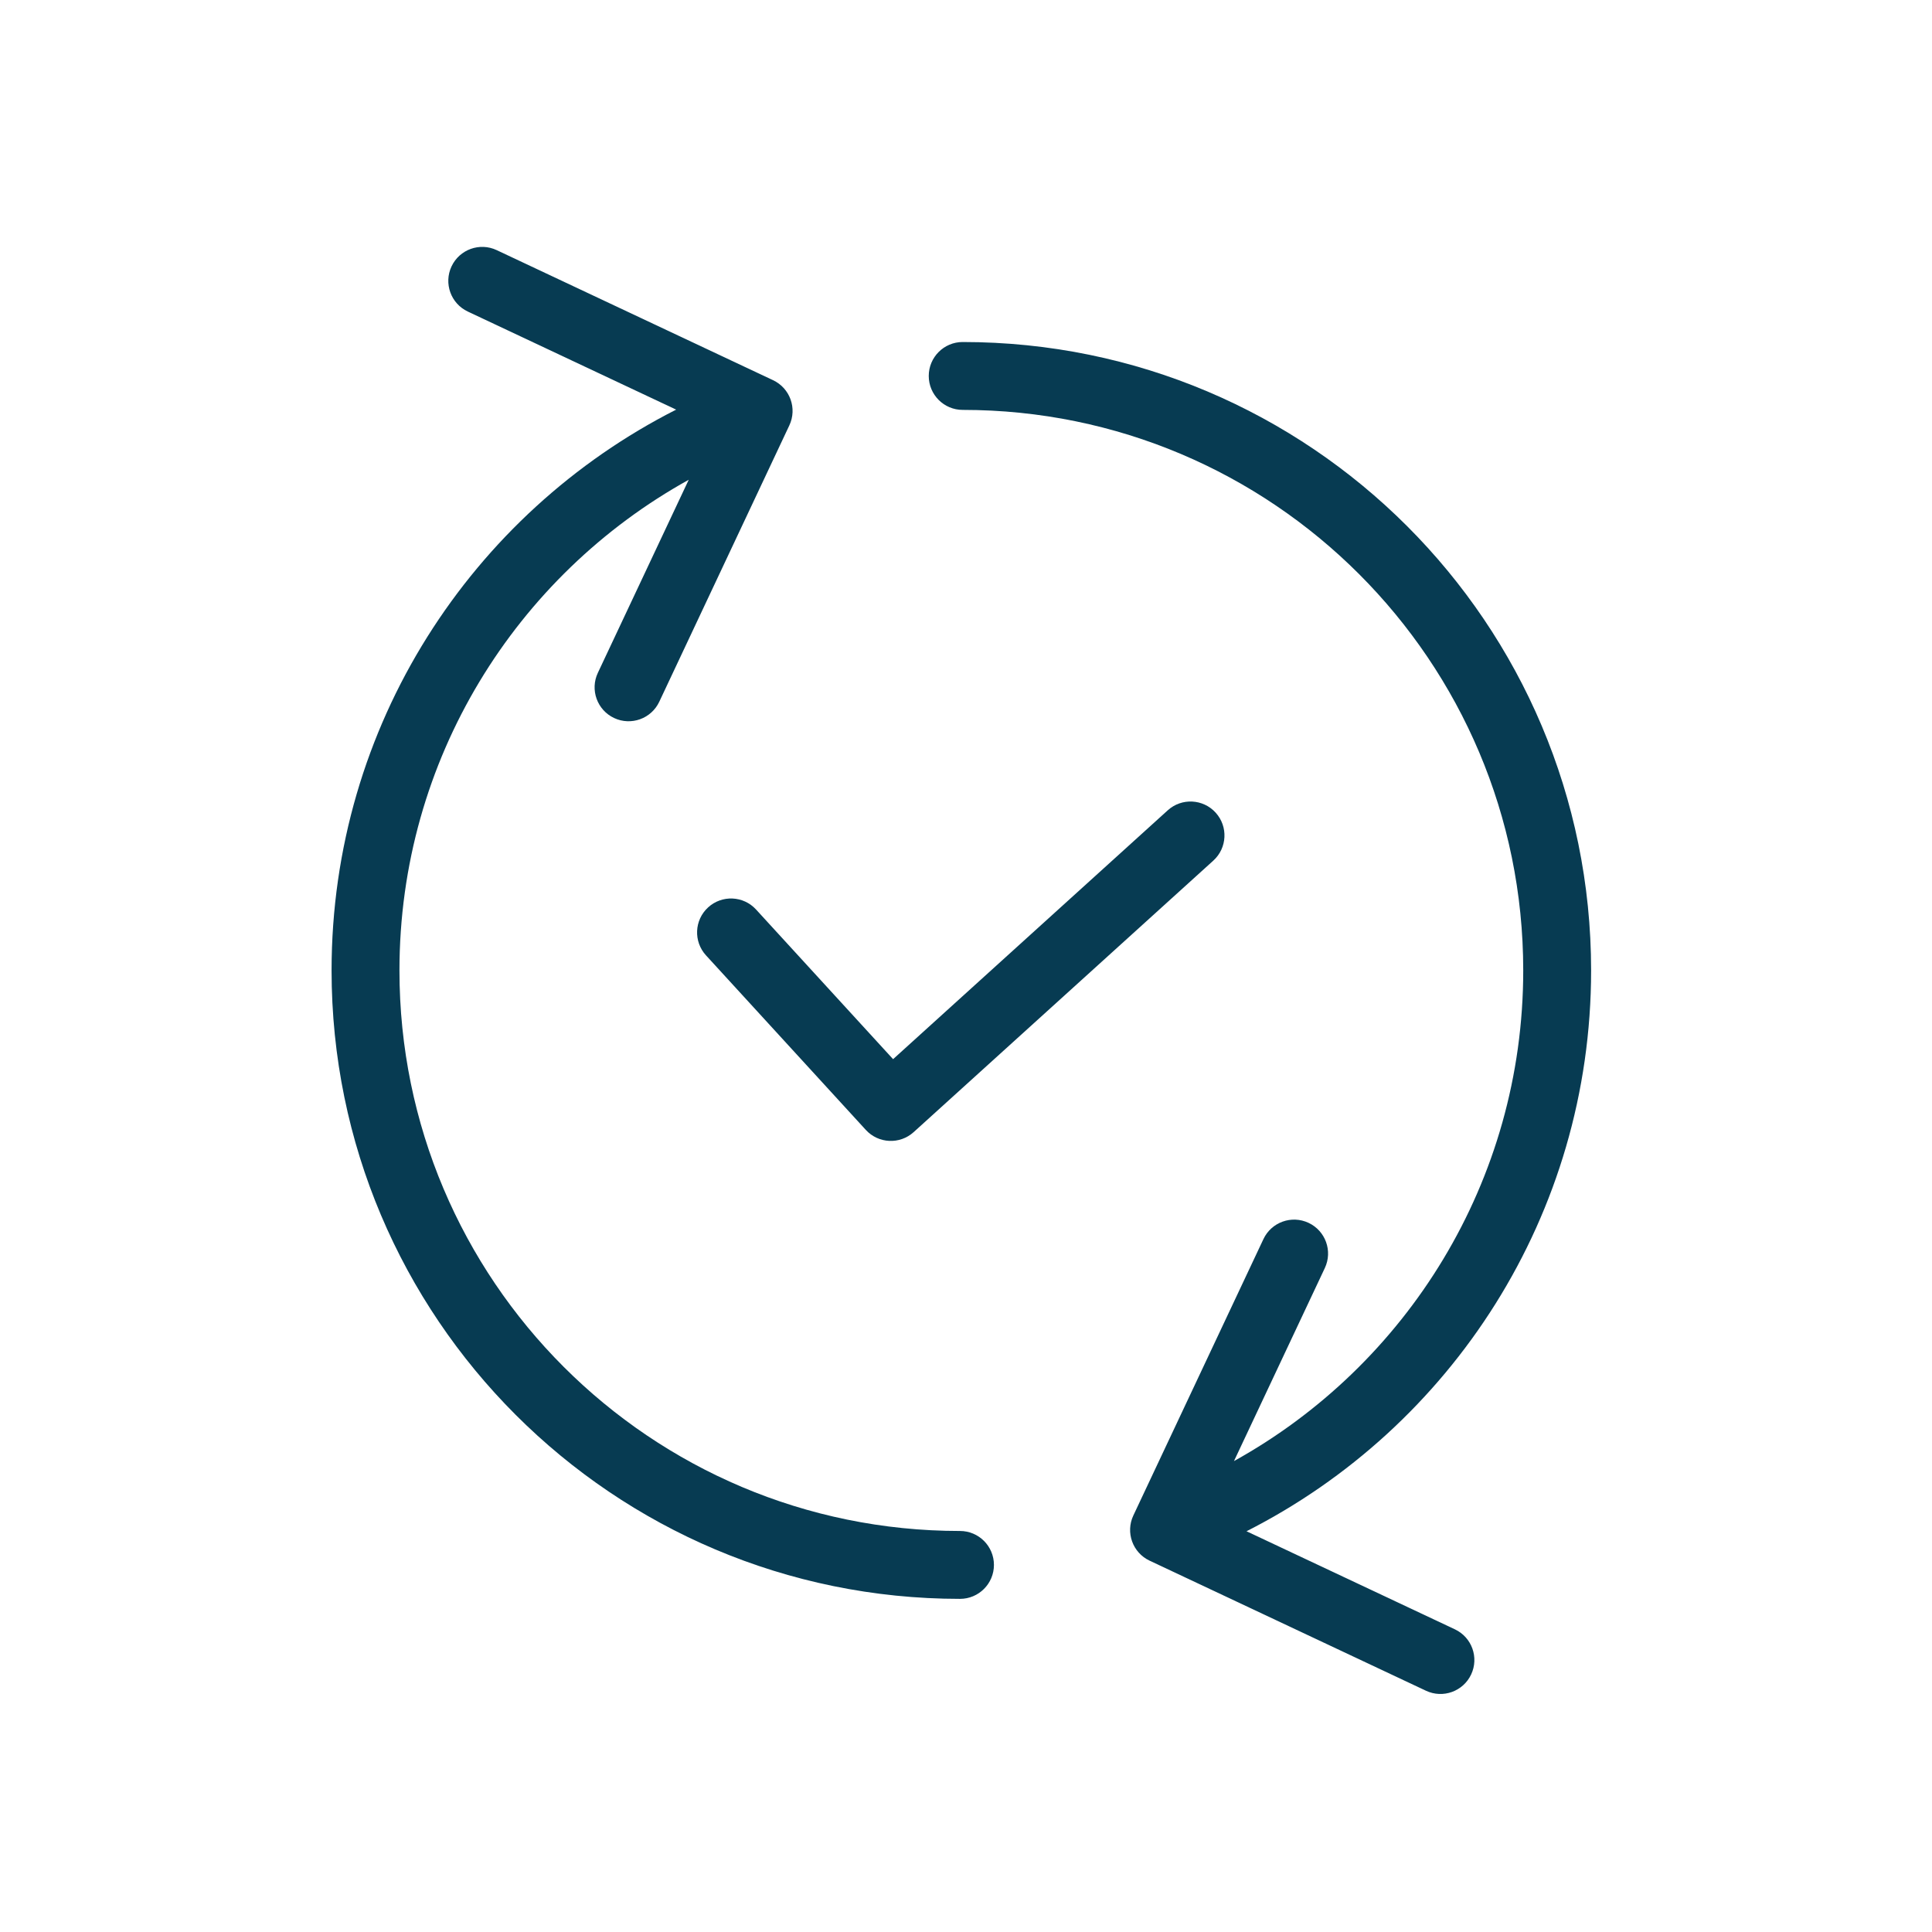
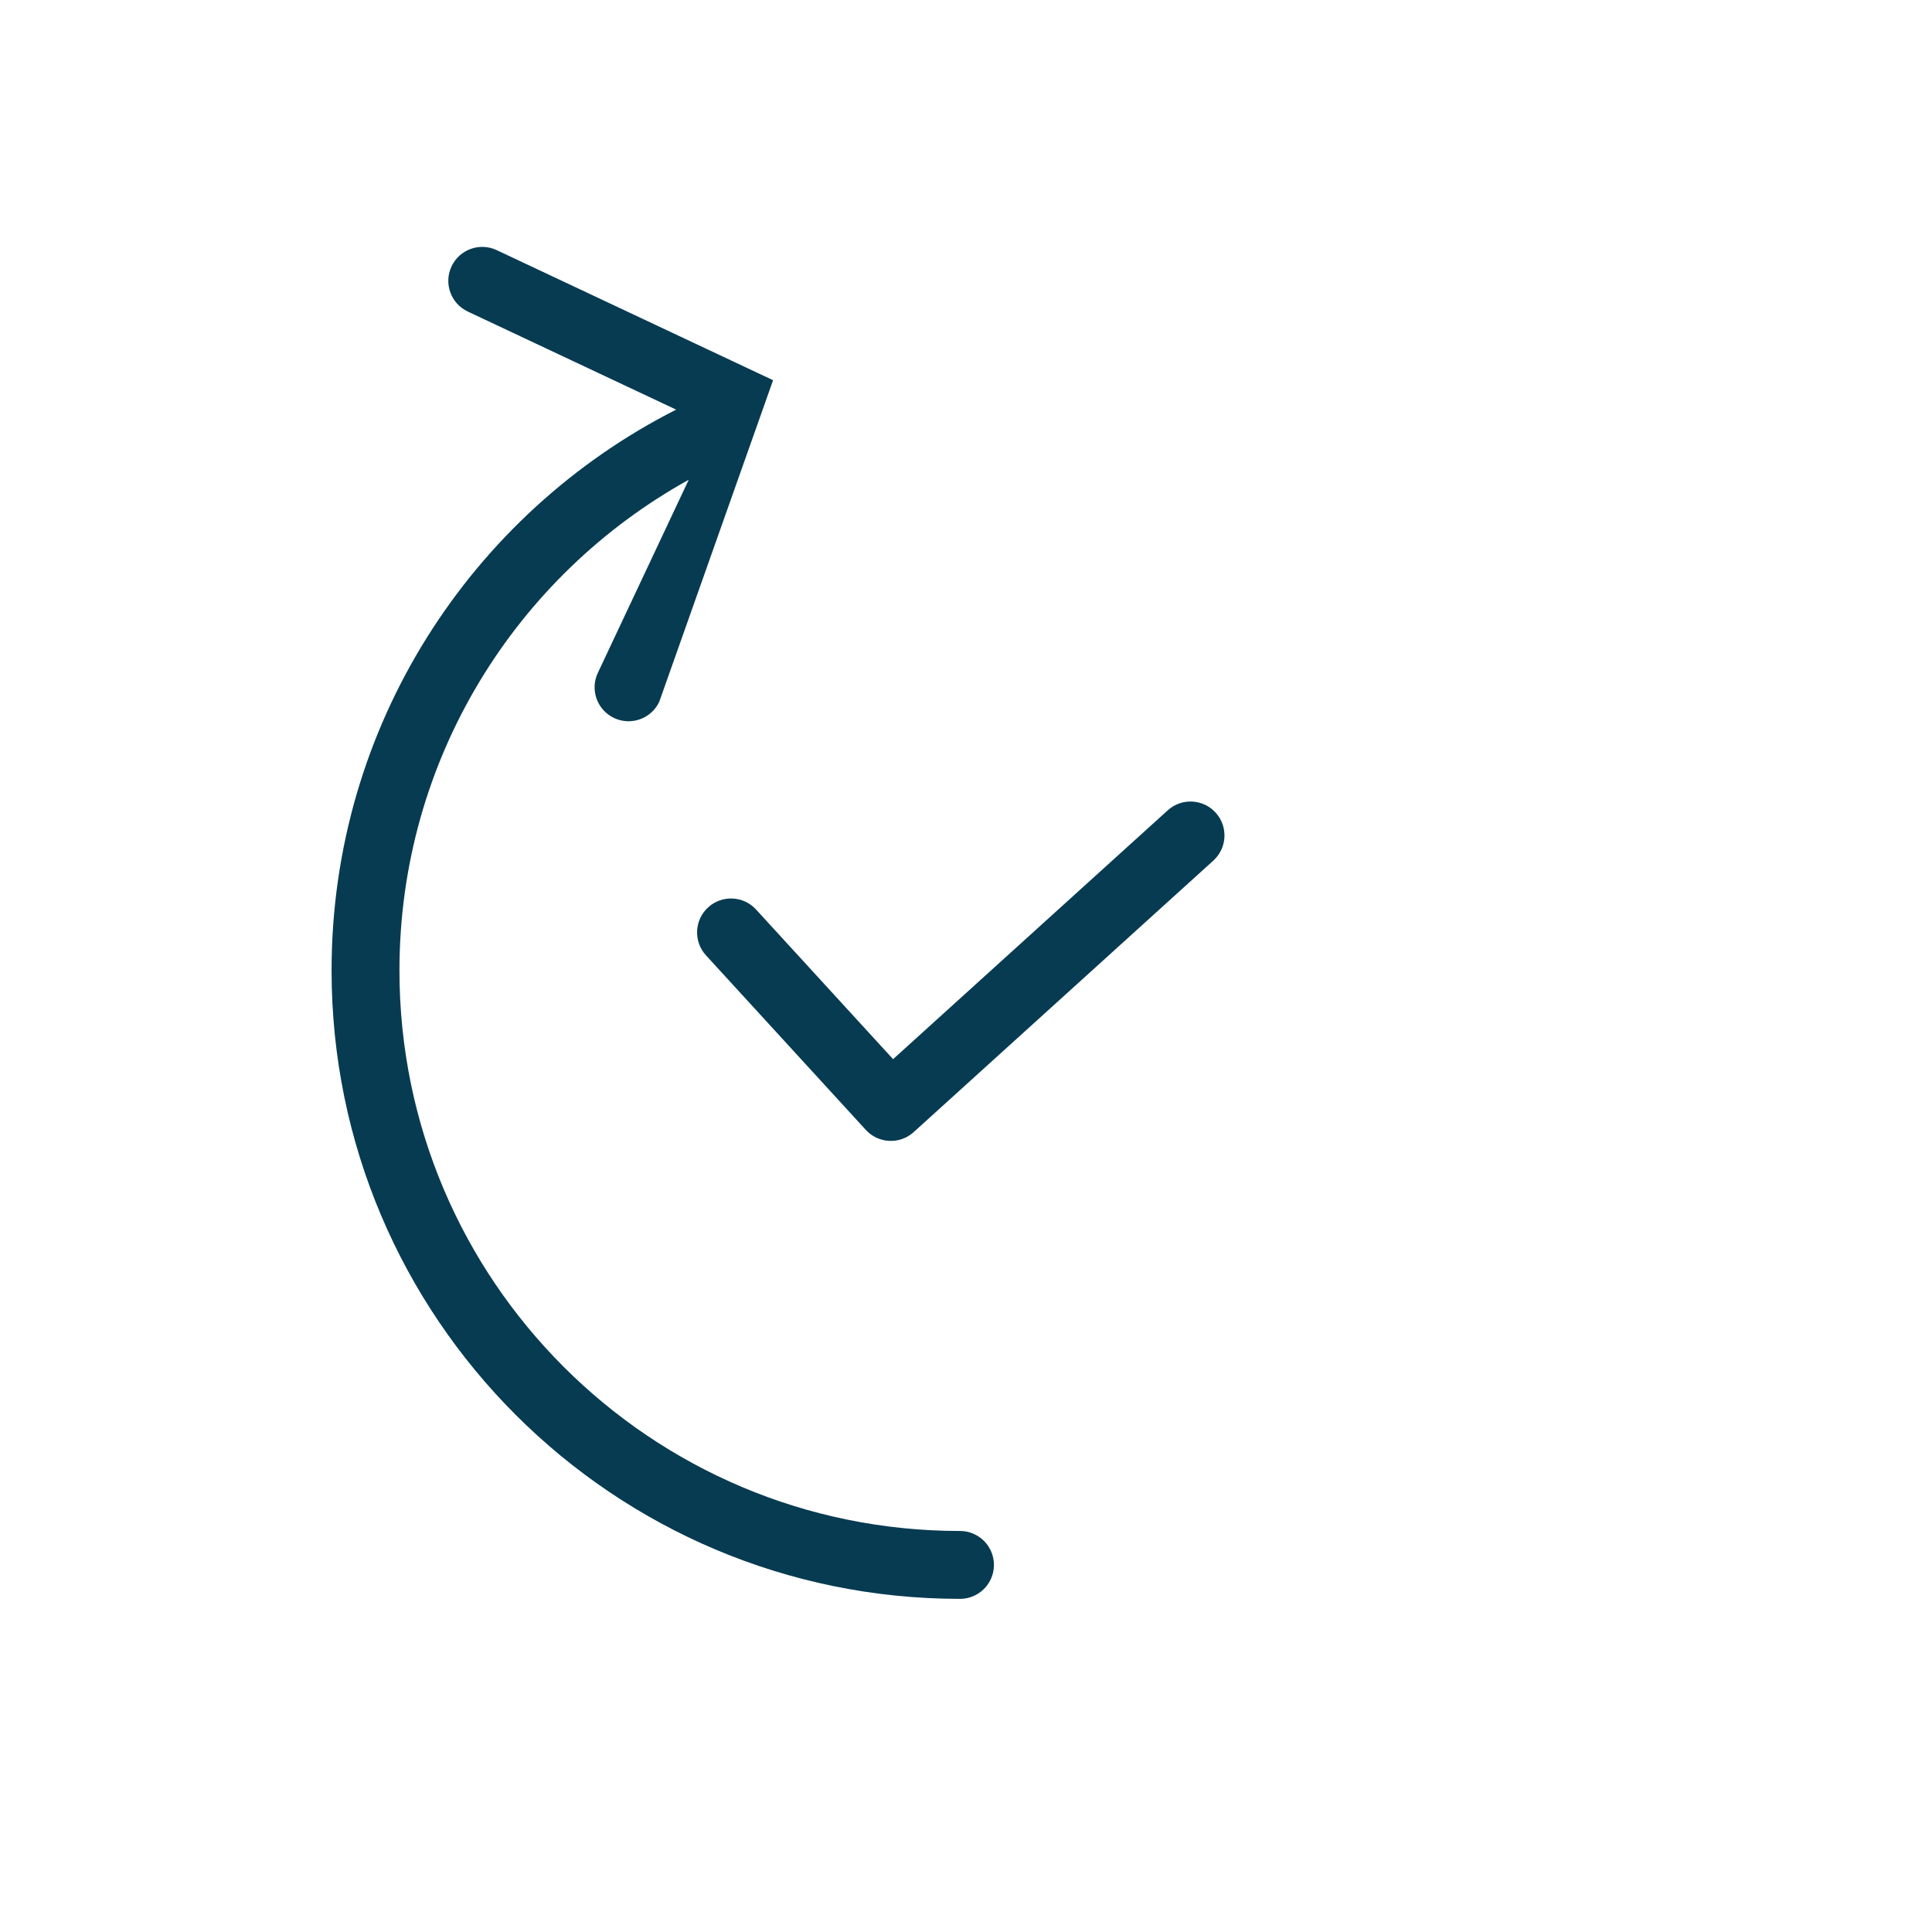
<svg xmlns="http://www.w3.org/2000/svg" width="185" height="185" viewBox="0 0 185 185" fill="none">
-   <path fill-rule="evenodd" clip-rule="evenodd" d="M88.933 36C88.933 34.205 90.388 32.75 92.183 32.75C125.416 32.75 152.358 59.691 152.358 92.925C152.358 116.383 138.936 136.7 119.361 146.626L139.314 156.017C140.938 156.781 141.635 158.717 140.87 160.341C140.106 161.965 138.17 162.662 136.546 161.898L110.08 149.442C108.456 148.678 107.759 146.742 108.524 145.117L120.98 118.652C121.744 117.028 123.68 116.331 125.304 117.096C126.928 117.86 127.625 119.796 126.861 121.42L118.16 139.907C134.679 130.754 145.858 113.142 145.858 92.925C145.858 63.281 121.827 39.25 92.183 39.25C90.388 39.25 88.933 37.795 88.933 36Z" fill="#073B52" />
-   <path fill-rule="evenodd" clip-rule="evenodd" d="M95.175 149.85C95.175 151.645 93.72 153.1 91.925 153.1C58.691 153.1 31.75 126.158 31.75 92.925C31.75 69.467 45.171 49.15 64.746 39.224L44.794 29.833C43.17 29.069 42.473 27.132 43.237 25.508C44.002 23.884 45.938 23.187 47.562 23.952L74.027 36.407C75.651 37.172 76.348 39.108 75.584 40.732L63.128 67.198C62.364 68.822 60.427 69.518 58.803 68.754C57.179 67.99 56.482 66.054 57.247 64.43L65.948 45.942C49.428 55.096 38.25 72.708 38.25 92.925C38.25 122.568 62.281 146.6 91.925 146.6C93.72 146.6 95.175 148.055 95.175 149.85Z" fill="#073B52" />
+   <path fill-rule="evenodd" clip-rule="evenodd" d="M95.175 149.85C95.175 151.645 93.72 153.1 91.925 153.1C58.691 153.1 31.75 126.158 31.75 92.925C31.75 69.467 45.171 49.15 64.746 39.224L44.794 29.833C43.17 29.069 42.473 27.132 43.237 25.508C44.002 23.884 45.938 23.187 47.562 23.952L74.027 36.407L63.128 67.198C62.364 68.822 60.427 69.518 58.803 68.754C57.179 67.99 56.482 66.054 57.247 64.43L65.948 45.942C49.428 55.096 38.25 72.708 38.25 92.925C38.25 122.568 62.281 146.6 91.925 146.6C93.72 146.6 95.175 148.055 95.175 149.85Z" fill="#073B52" />
  <path fill-rule="evenodd" clip-rule="evenodd" d="M116.408 77.818C117.614 79.148 117.512 81.203 116.182 82.409L87.487 108.408C86.161 109.609 84.115 109.514 82.907 108.195L67.603 91.481C66.391 90.157 66.481 88.101 67.805 86.889C69.129 85.677 71.185 85.767 72.397 87.091L85.518 101.421L111.818 77.592C113.148 76.386 115.203 76.488 116.408 77.818Z" fill="#073B52" />
</svg>